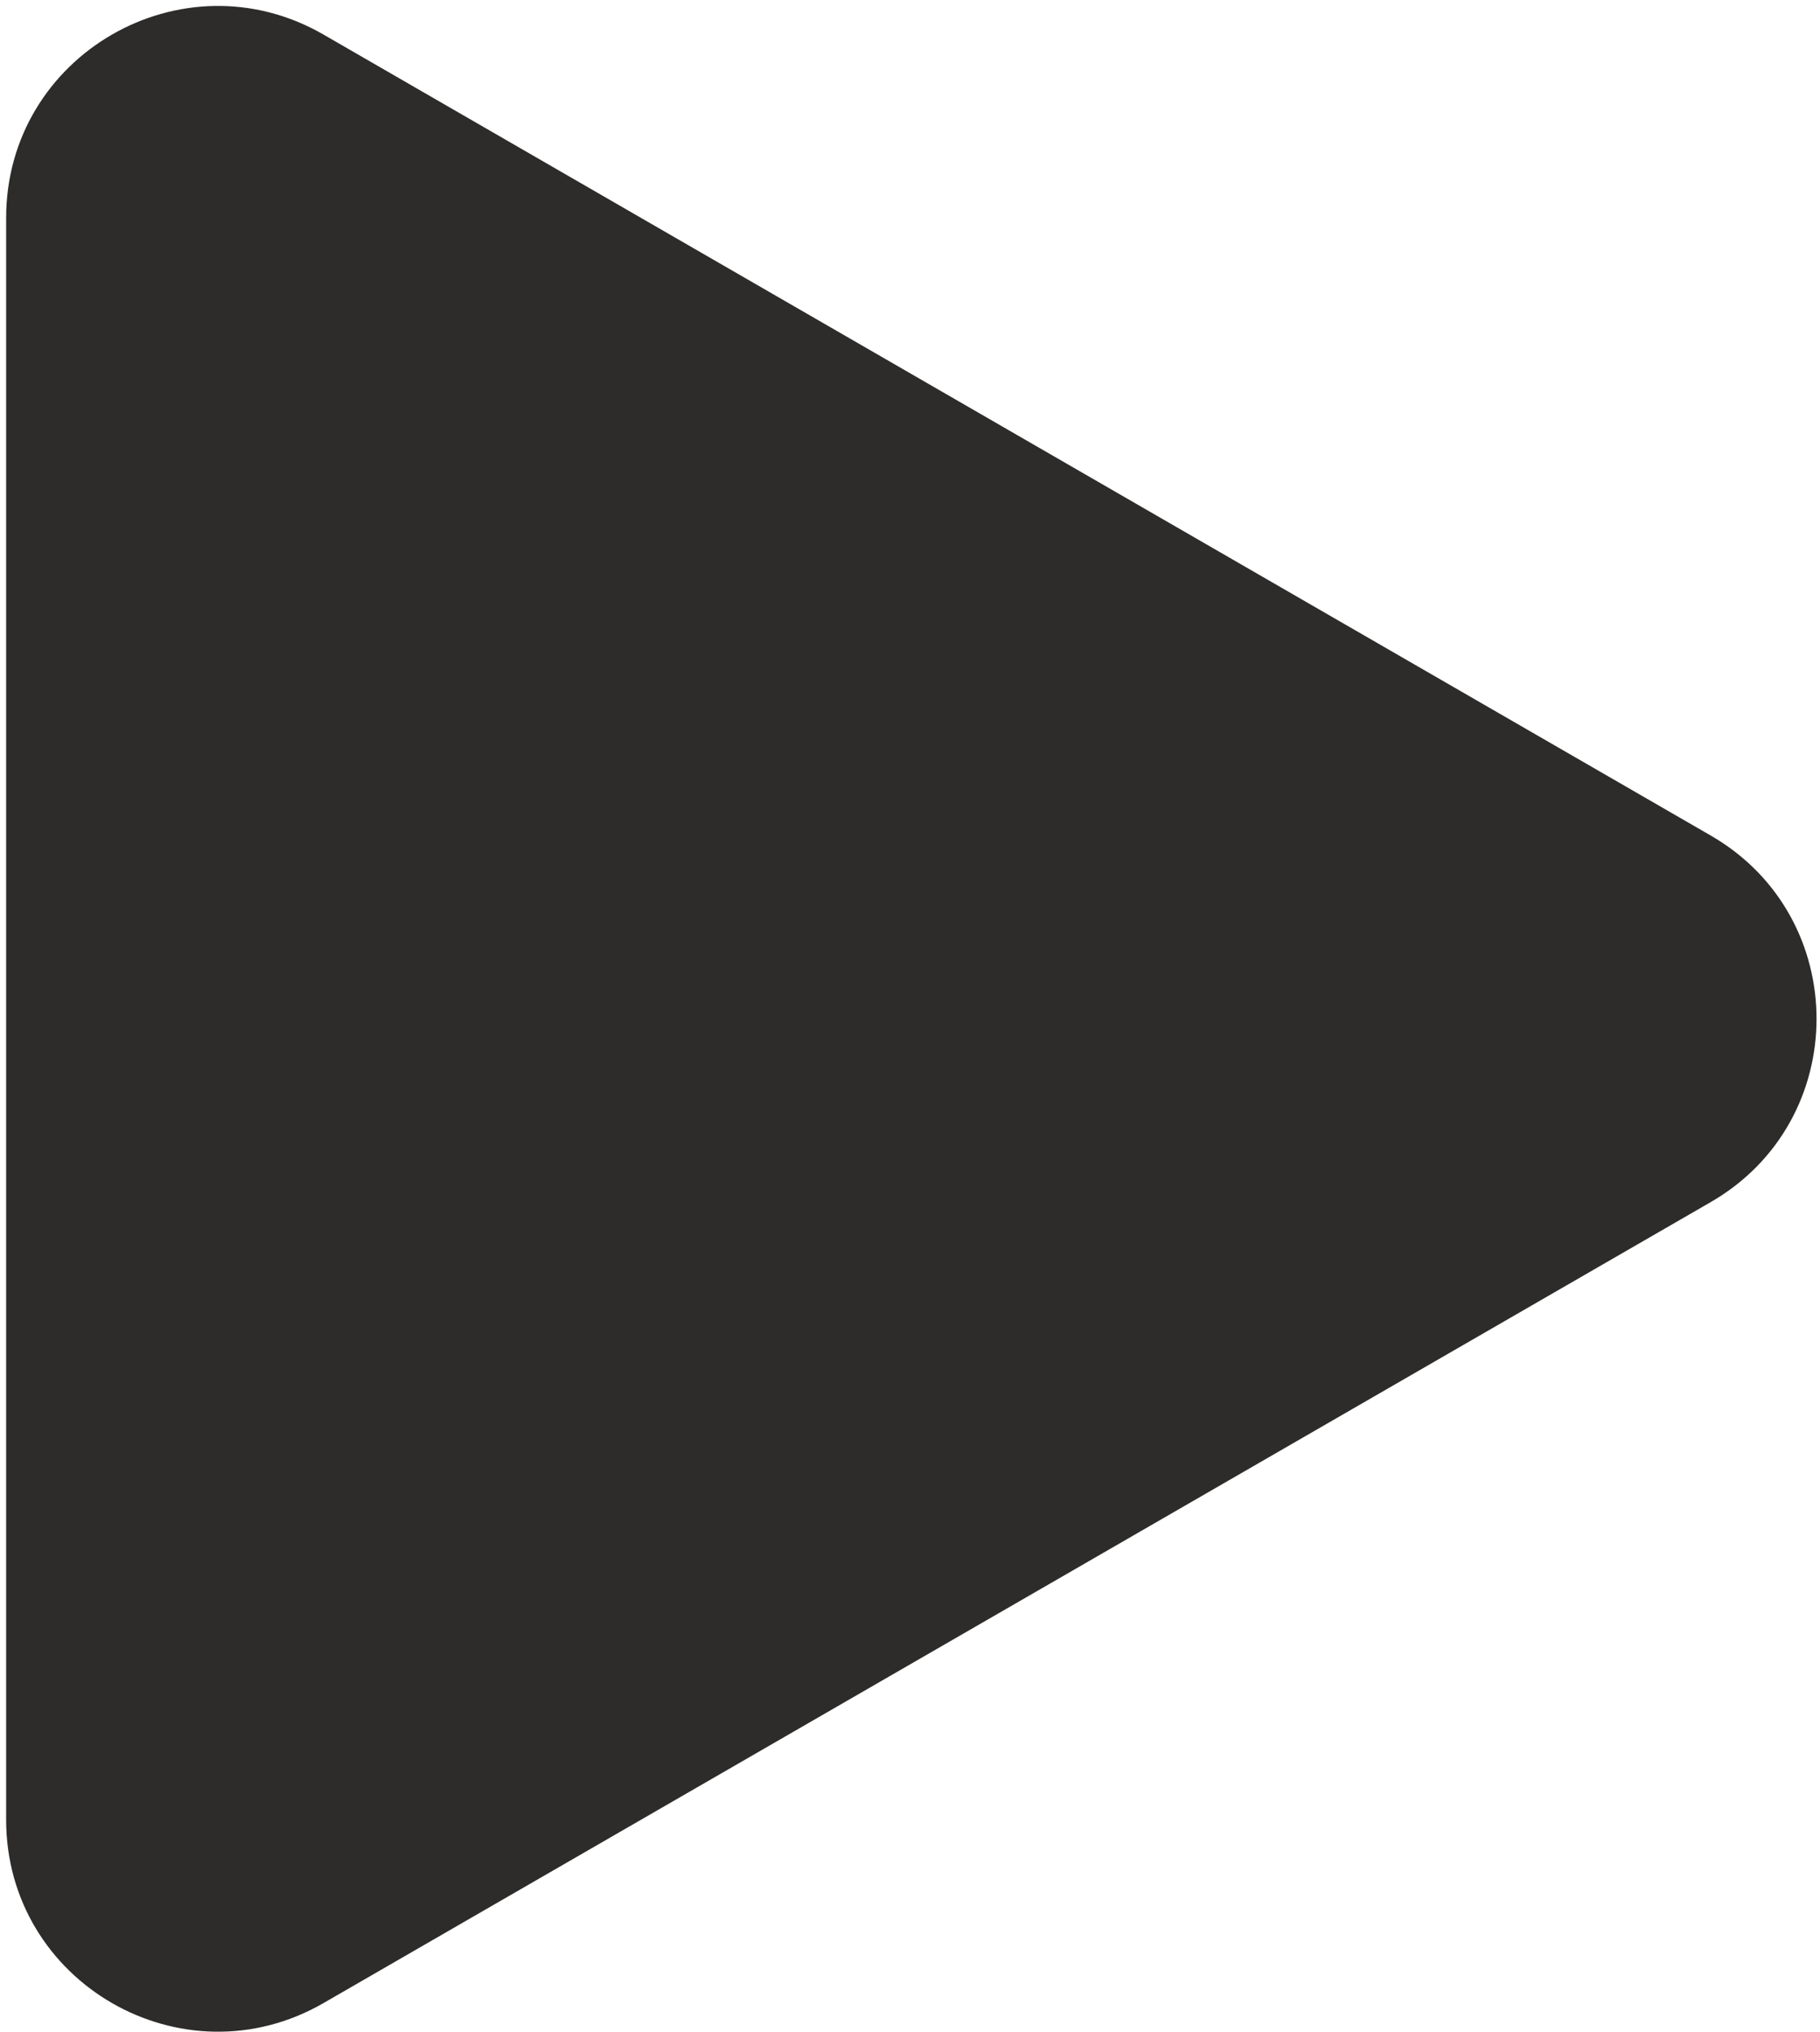
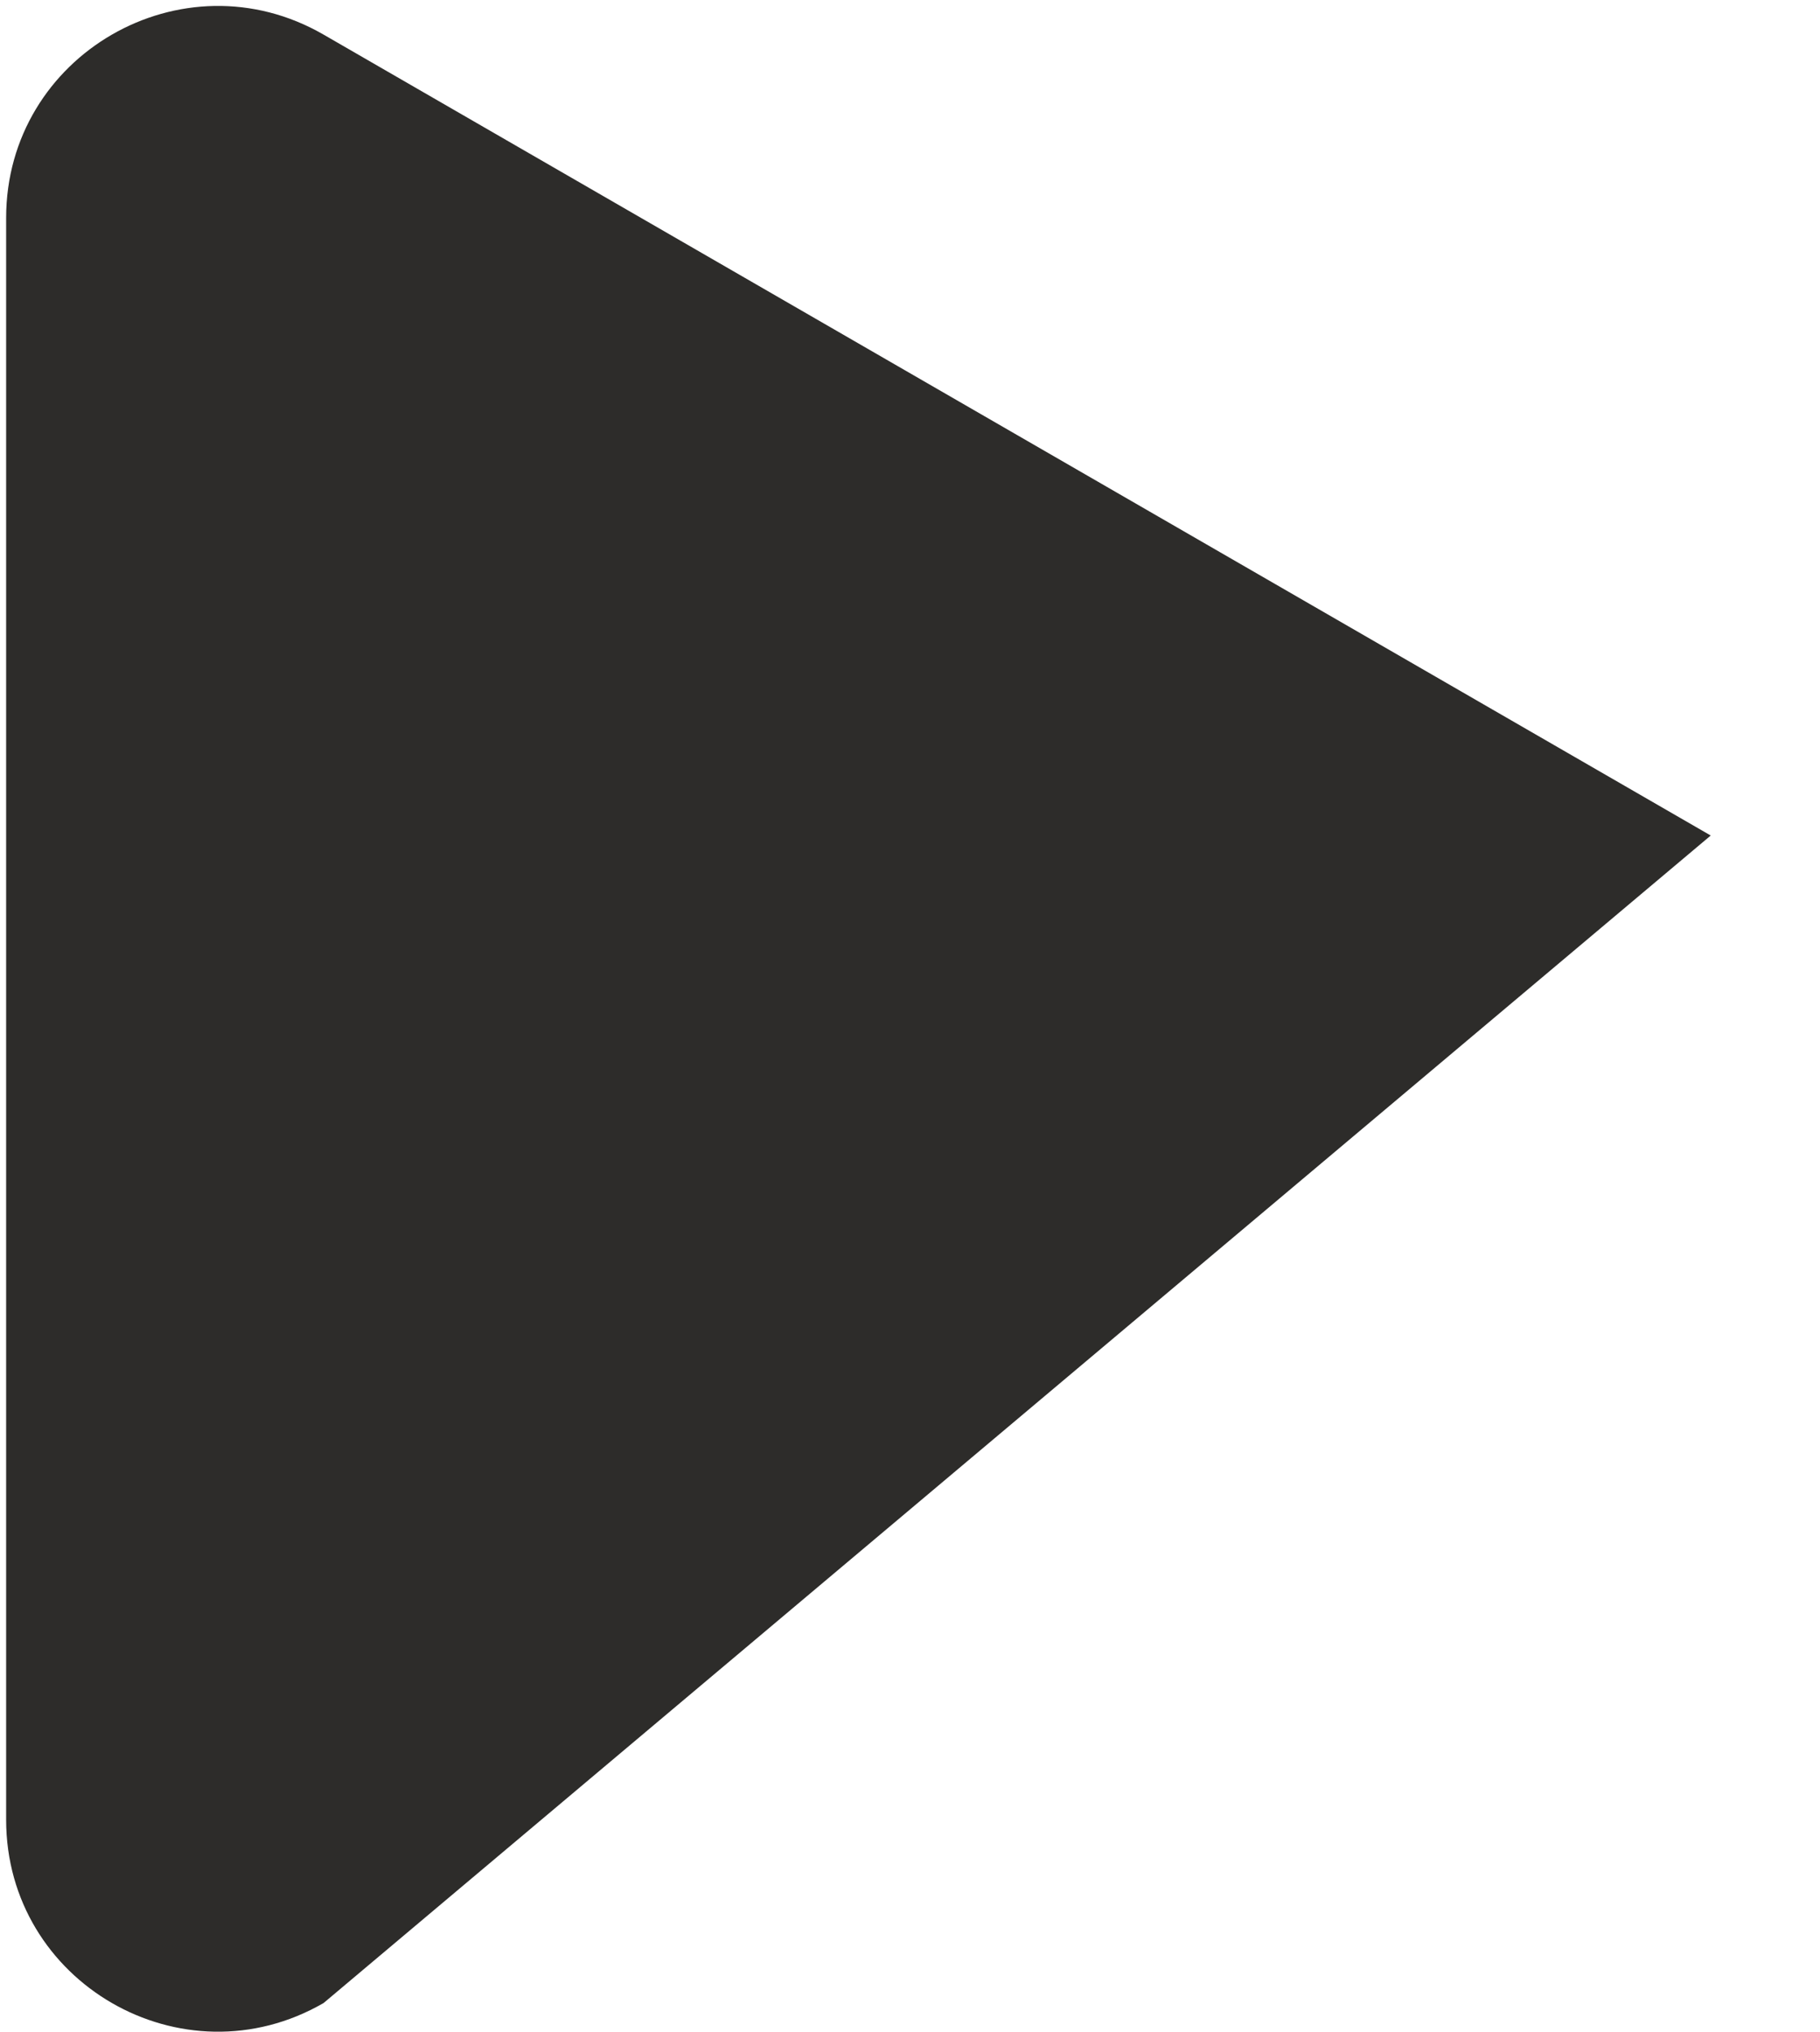
<svg xmlns="http://www.w3.org/2000/svg" width="172" height="192" viewBox="0 0 172 192" fill="none">
-   <path d="M161.673 78.956C175.006 86.654 175.006 105.899 161.673 113.597L30.579 189.284C17.246 196.982 0.58 187.36 0.58 171.964L0.58 20.59C0.58 5.194 17.246 -4.428 30.579 3.27L161.673 78.956Z" fill="#2D2C2A" />
+   <path d="M161.673 78.956L30.579 189.284C17.246 196.982 0.58 187.36 0.58 171.964L0.58 20.59C0.58 5.194 17.246 -4.428 30.579 3.27L161.673 78.956Z" fill="#2D2C2A" />
</svg>